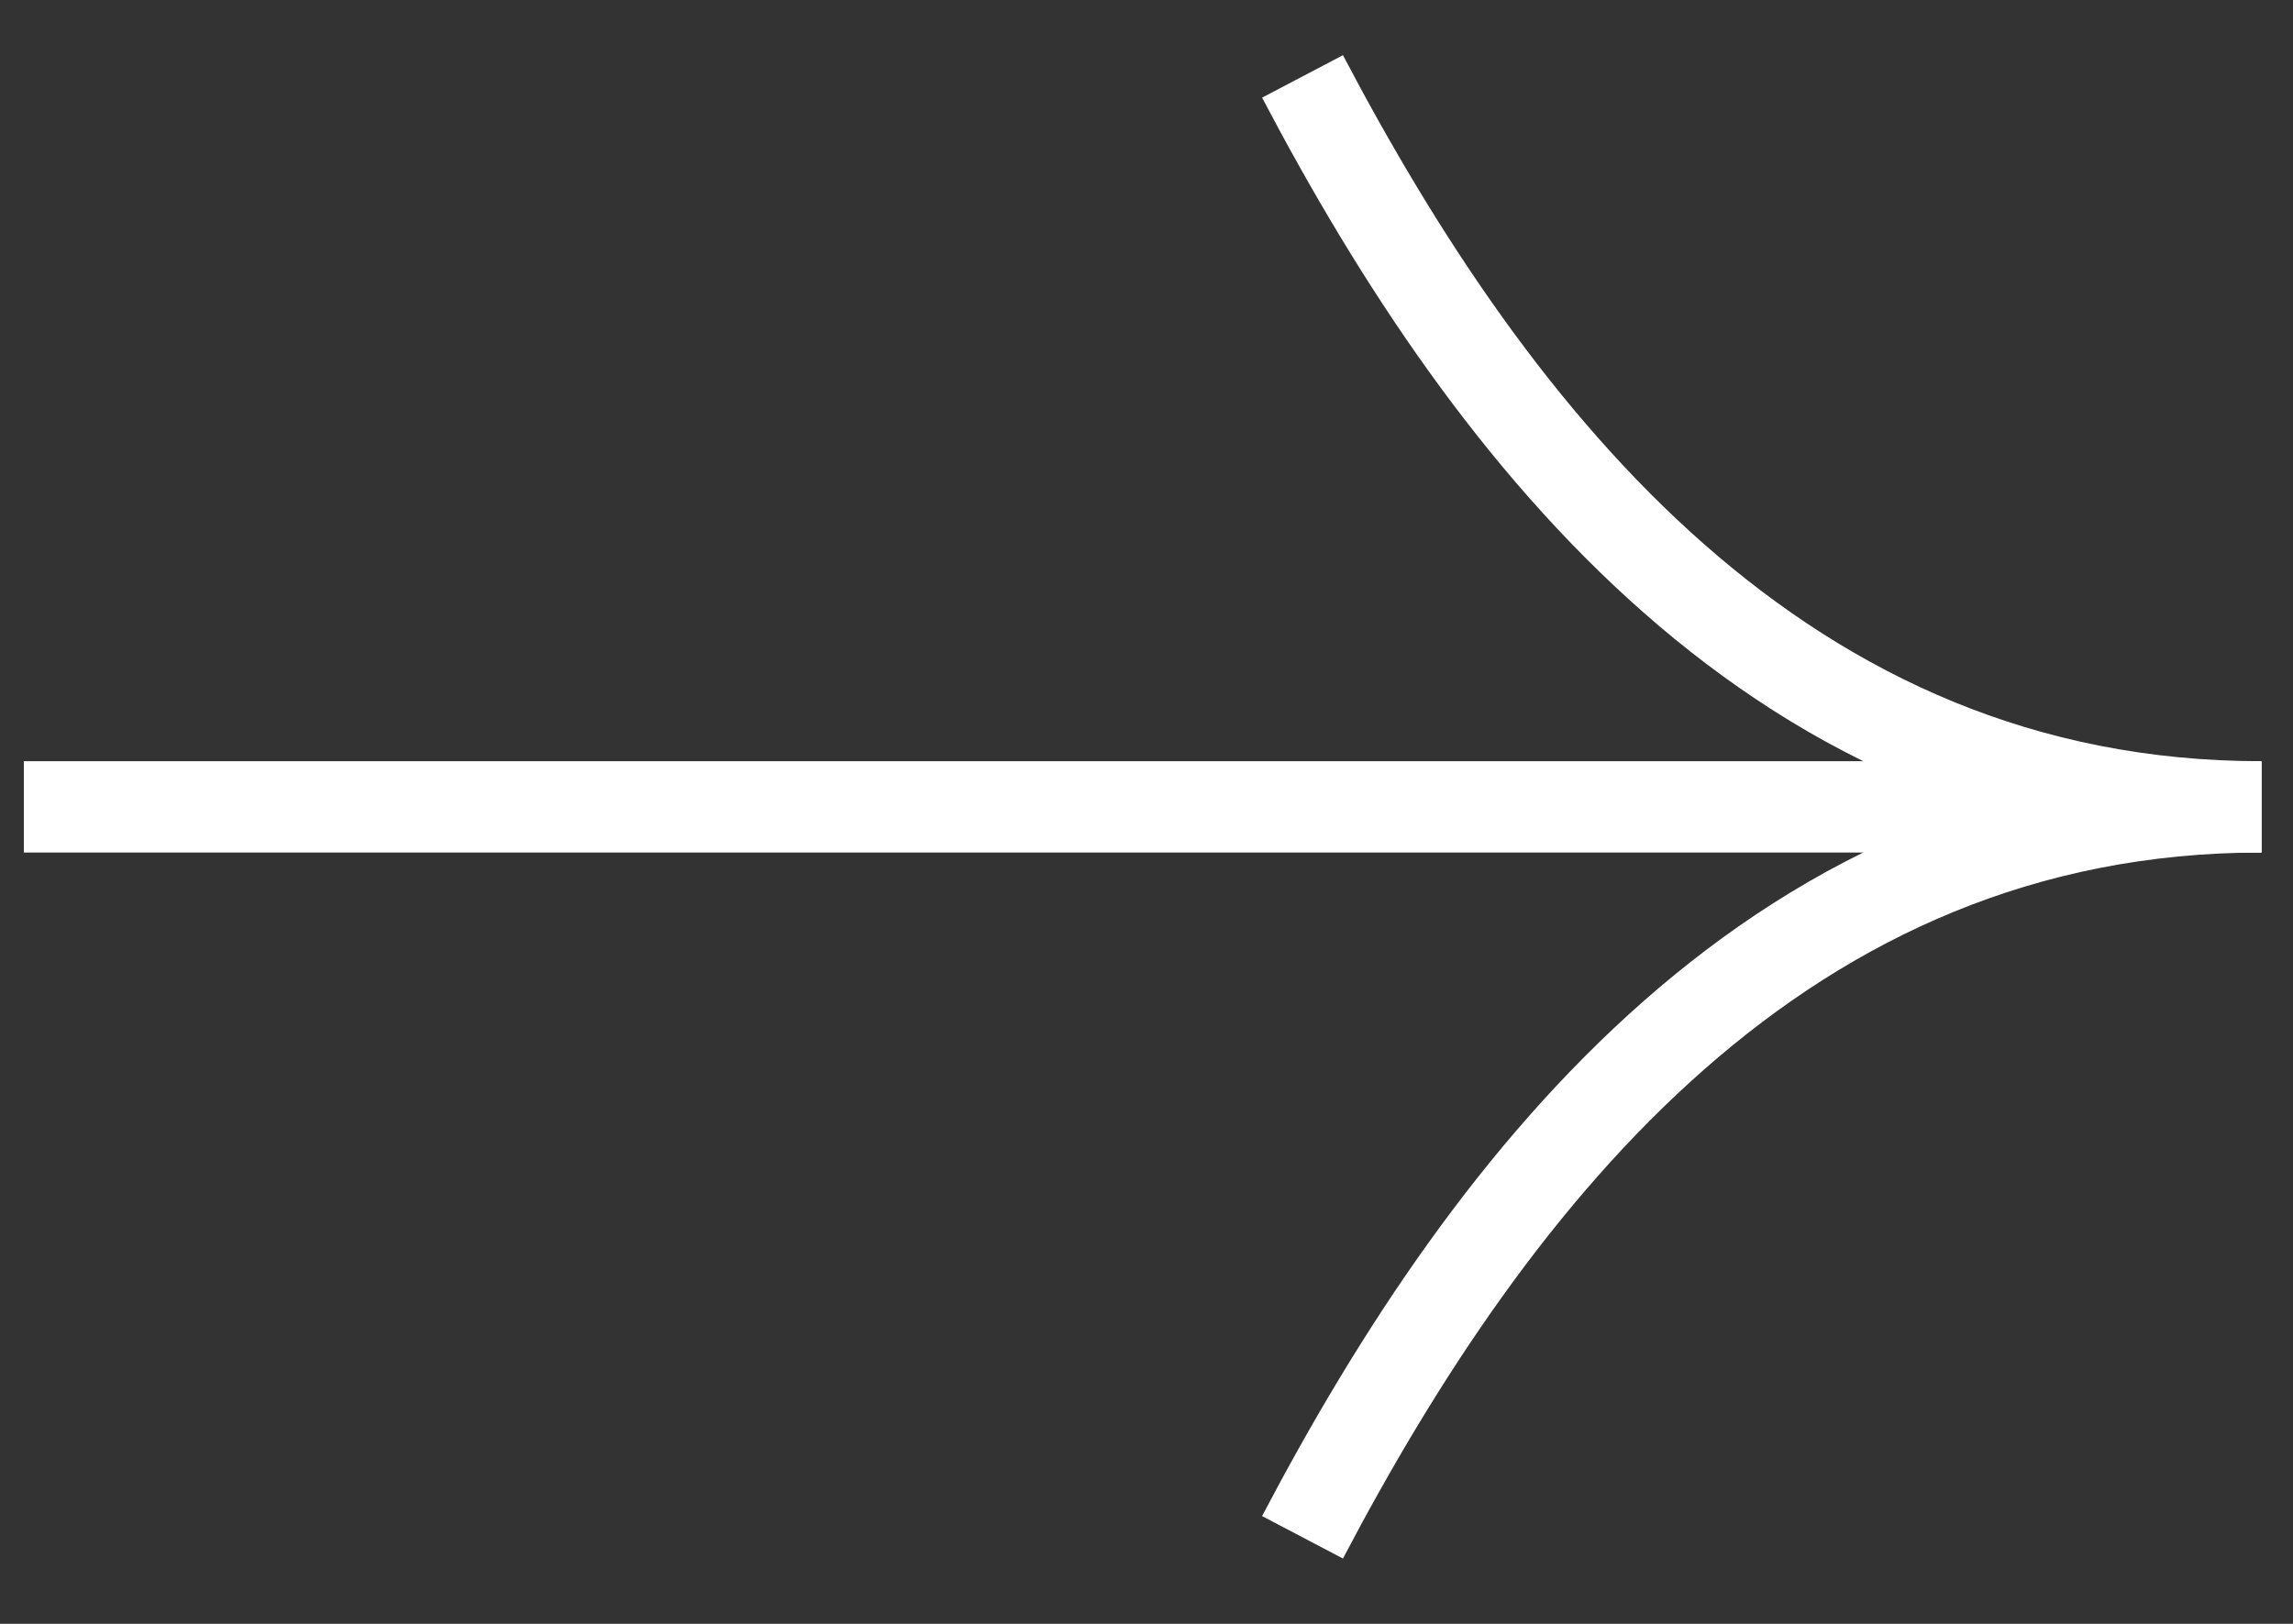
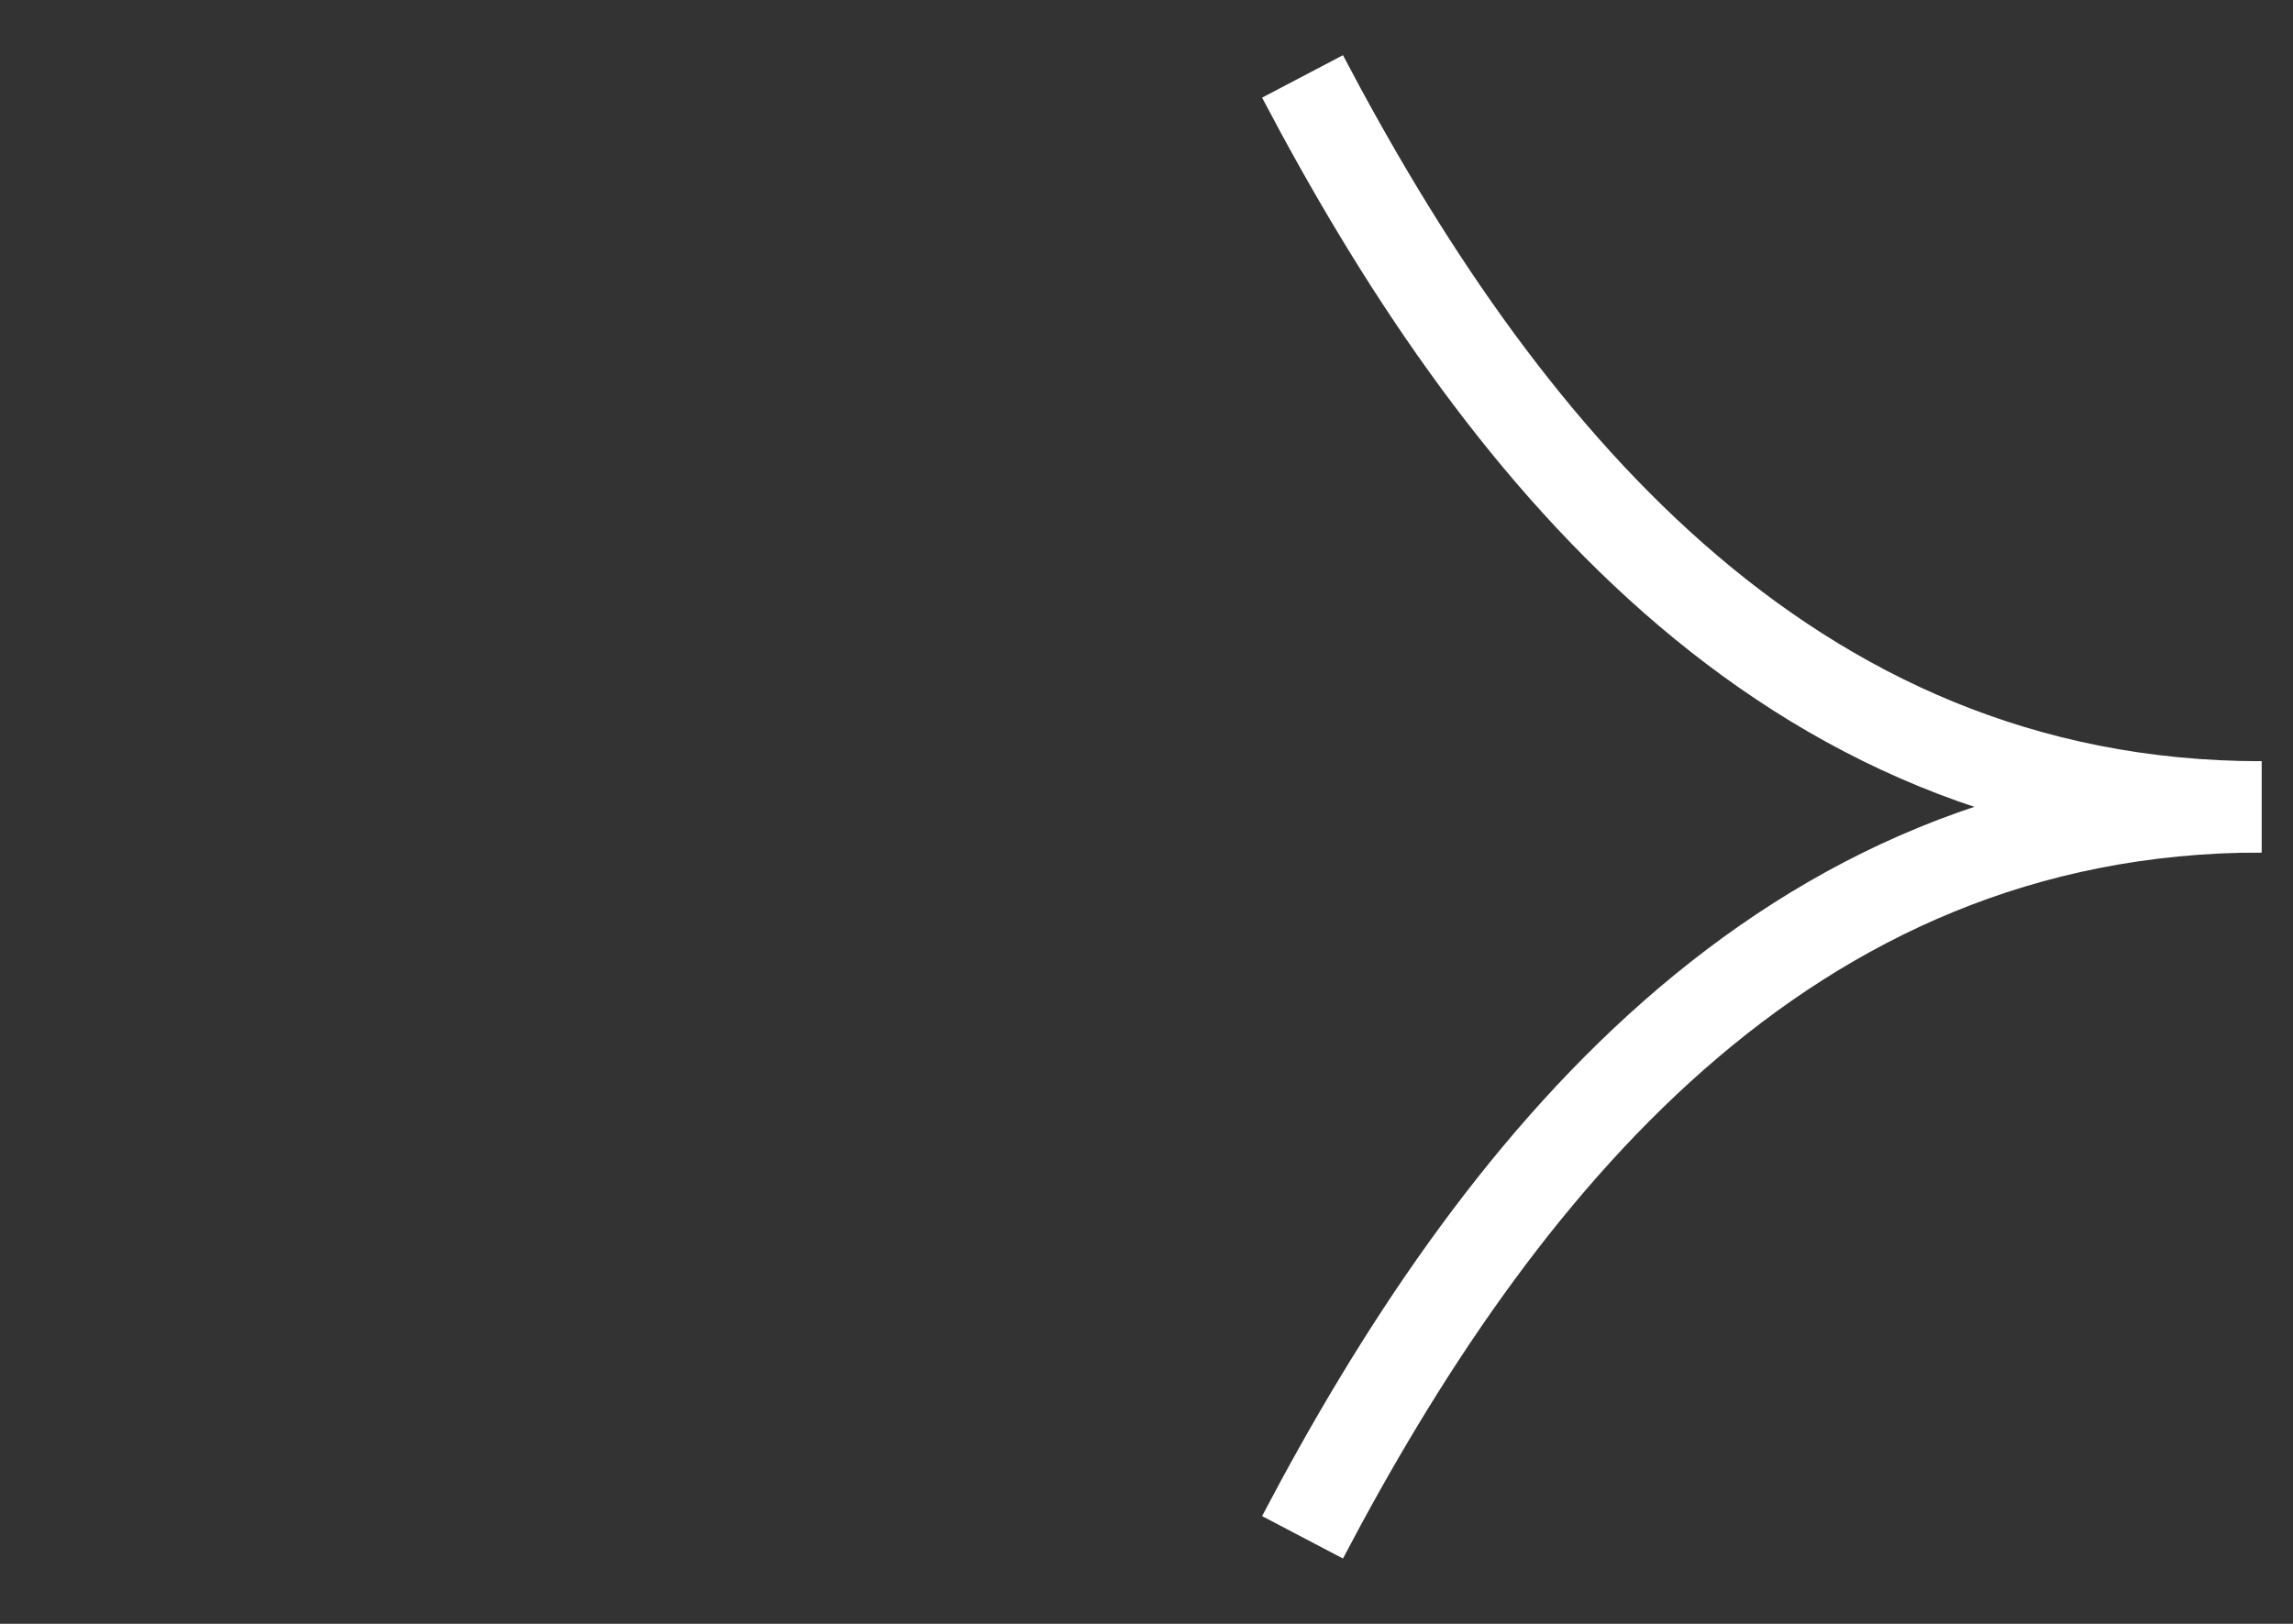
<svg xmlns="http://www.w3.org/2000/svg" width="24" height="17" viewBox="0 0 24 17" fill="none">
  <rect x="0" y="0" width="24" height="17" fill="#333333" stroke="none" />
-   <path d="M0.25 8.447L23.669 8.447" stroke="white" stroke-width="0.956" />
  <path d="M13.633 0.8C15.64 4.623 18.651 8.447 23.67 8.447" stroke="white" stroke-width="0.956" />
  <path d="M13.633 16.094C15.64 12.27 18.651 8.447 23.67 8.447" stroke="white" stroke-width="0.956" />
</svg>